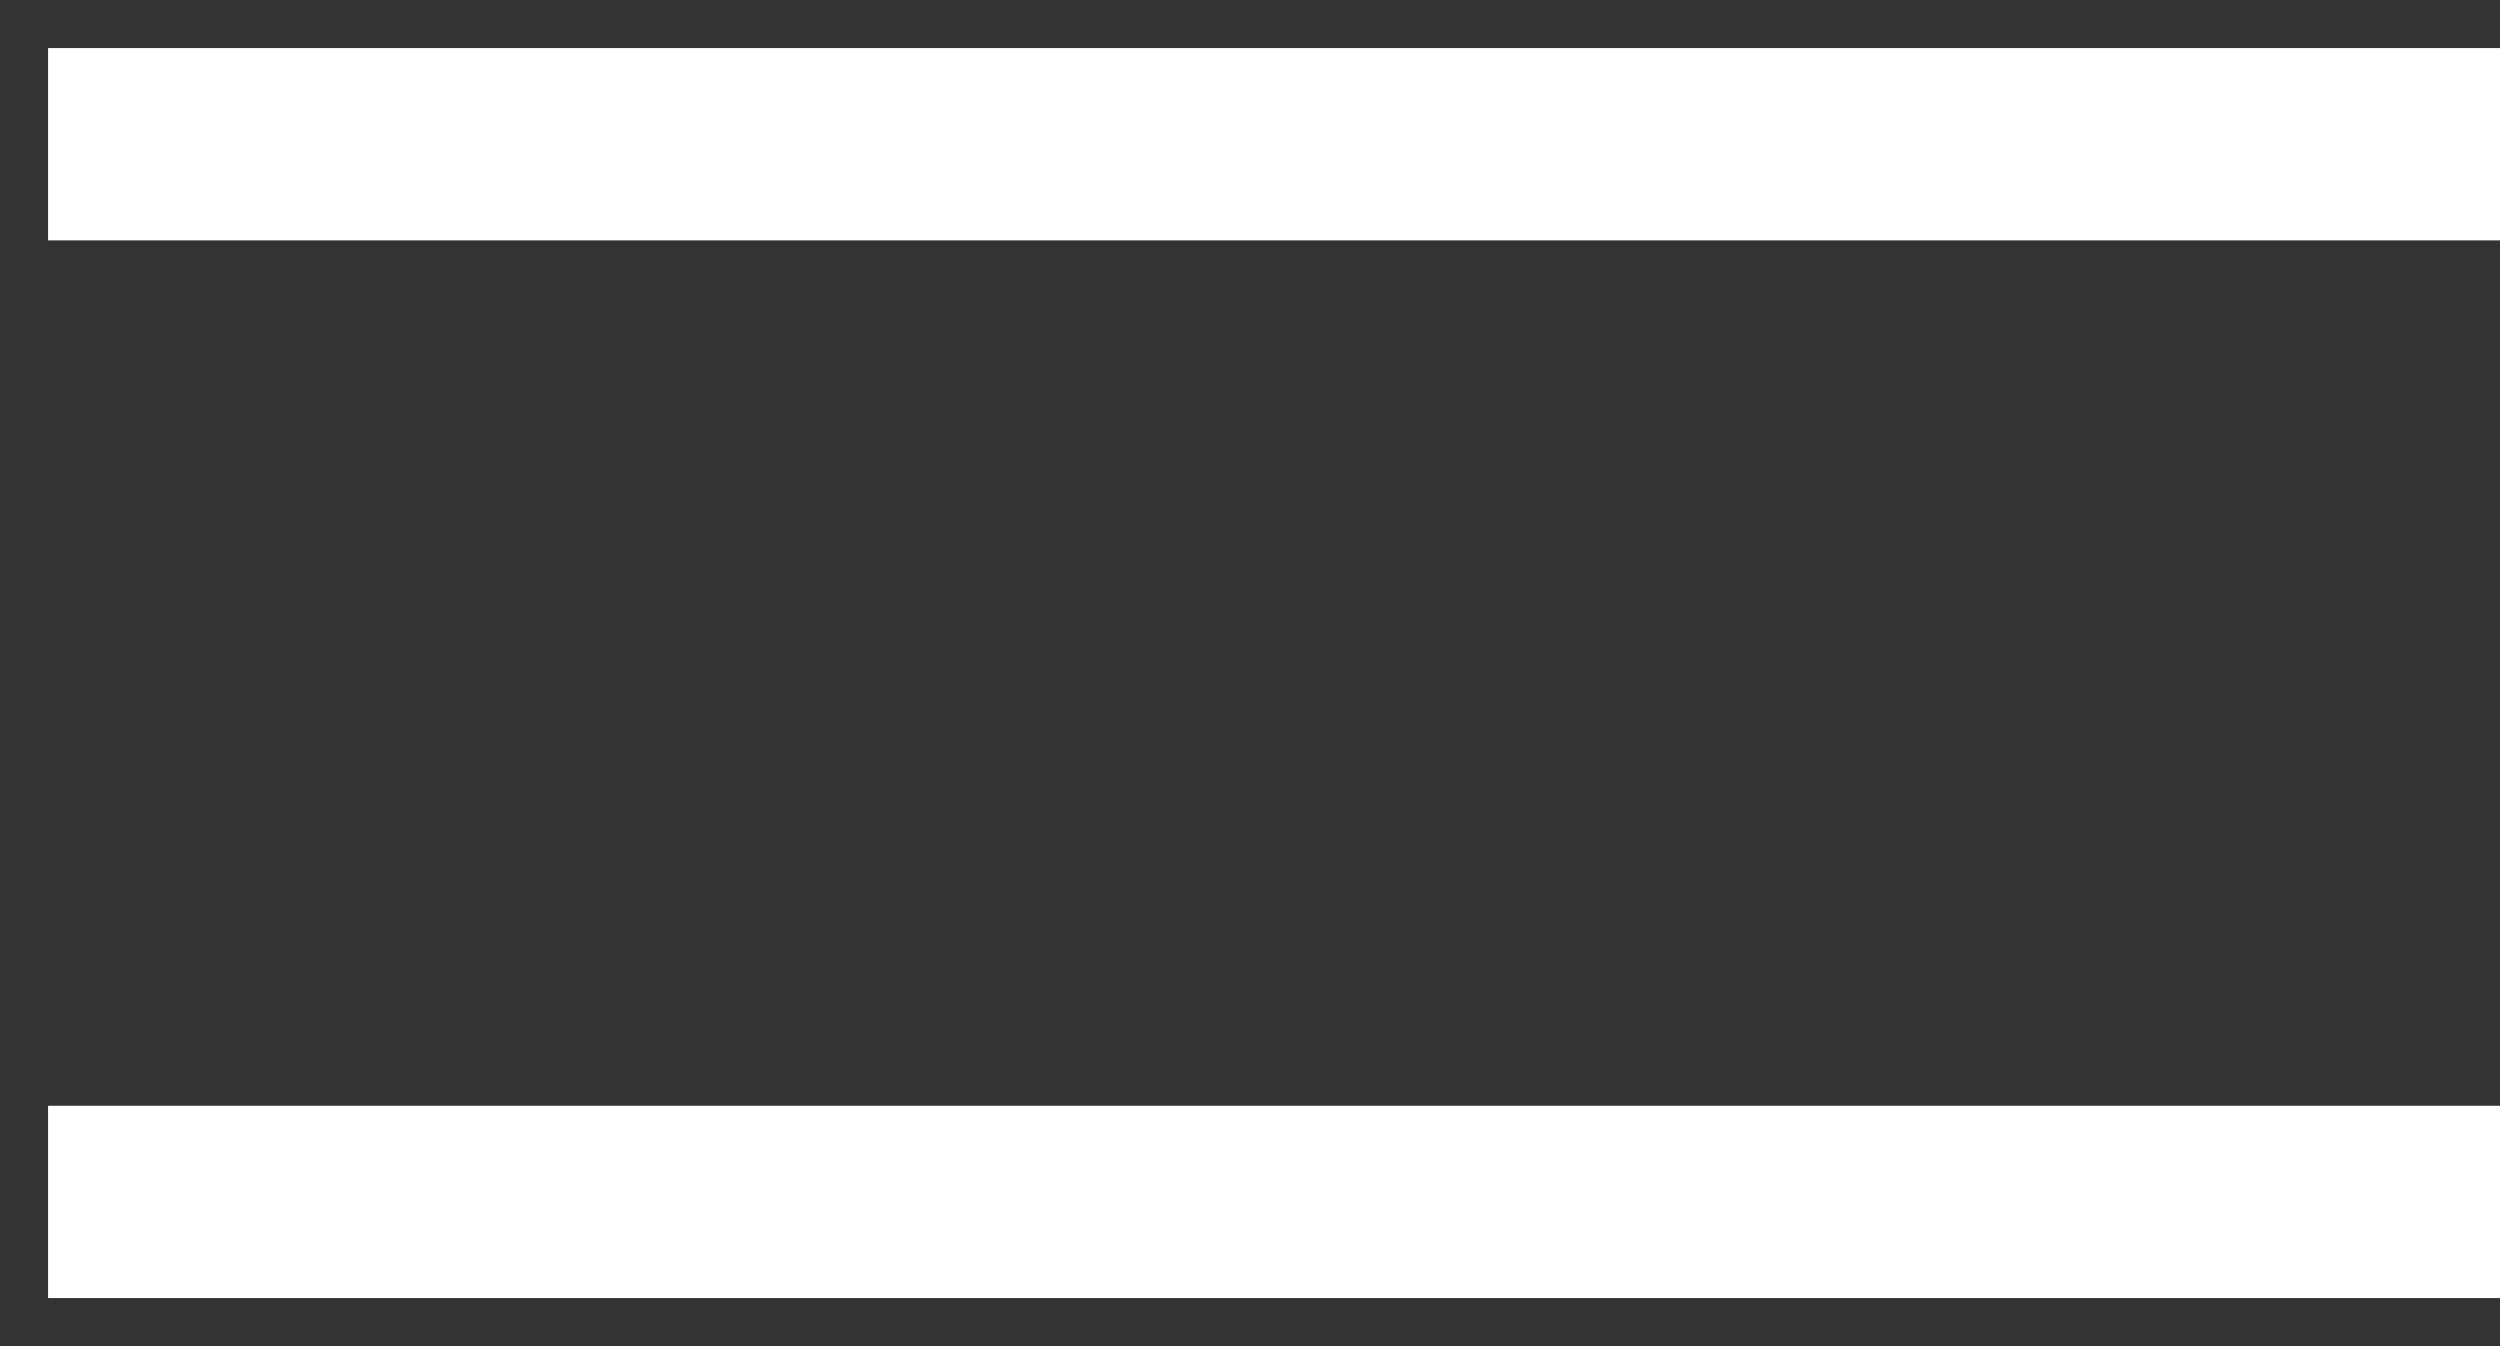
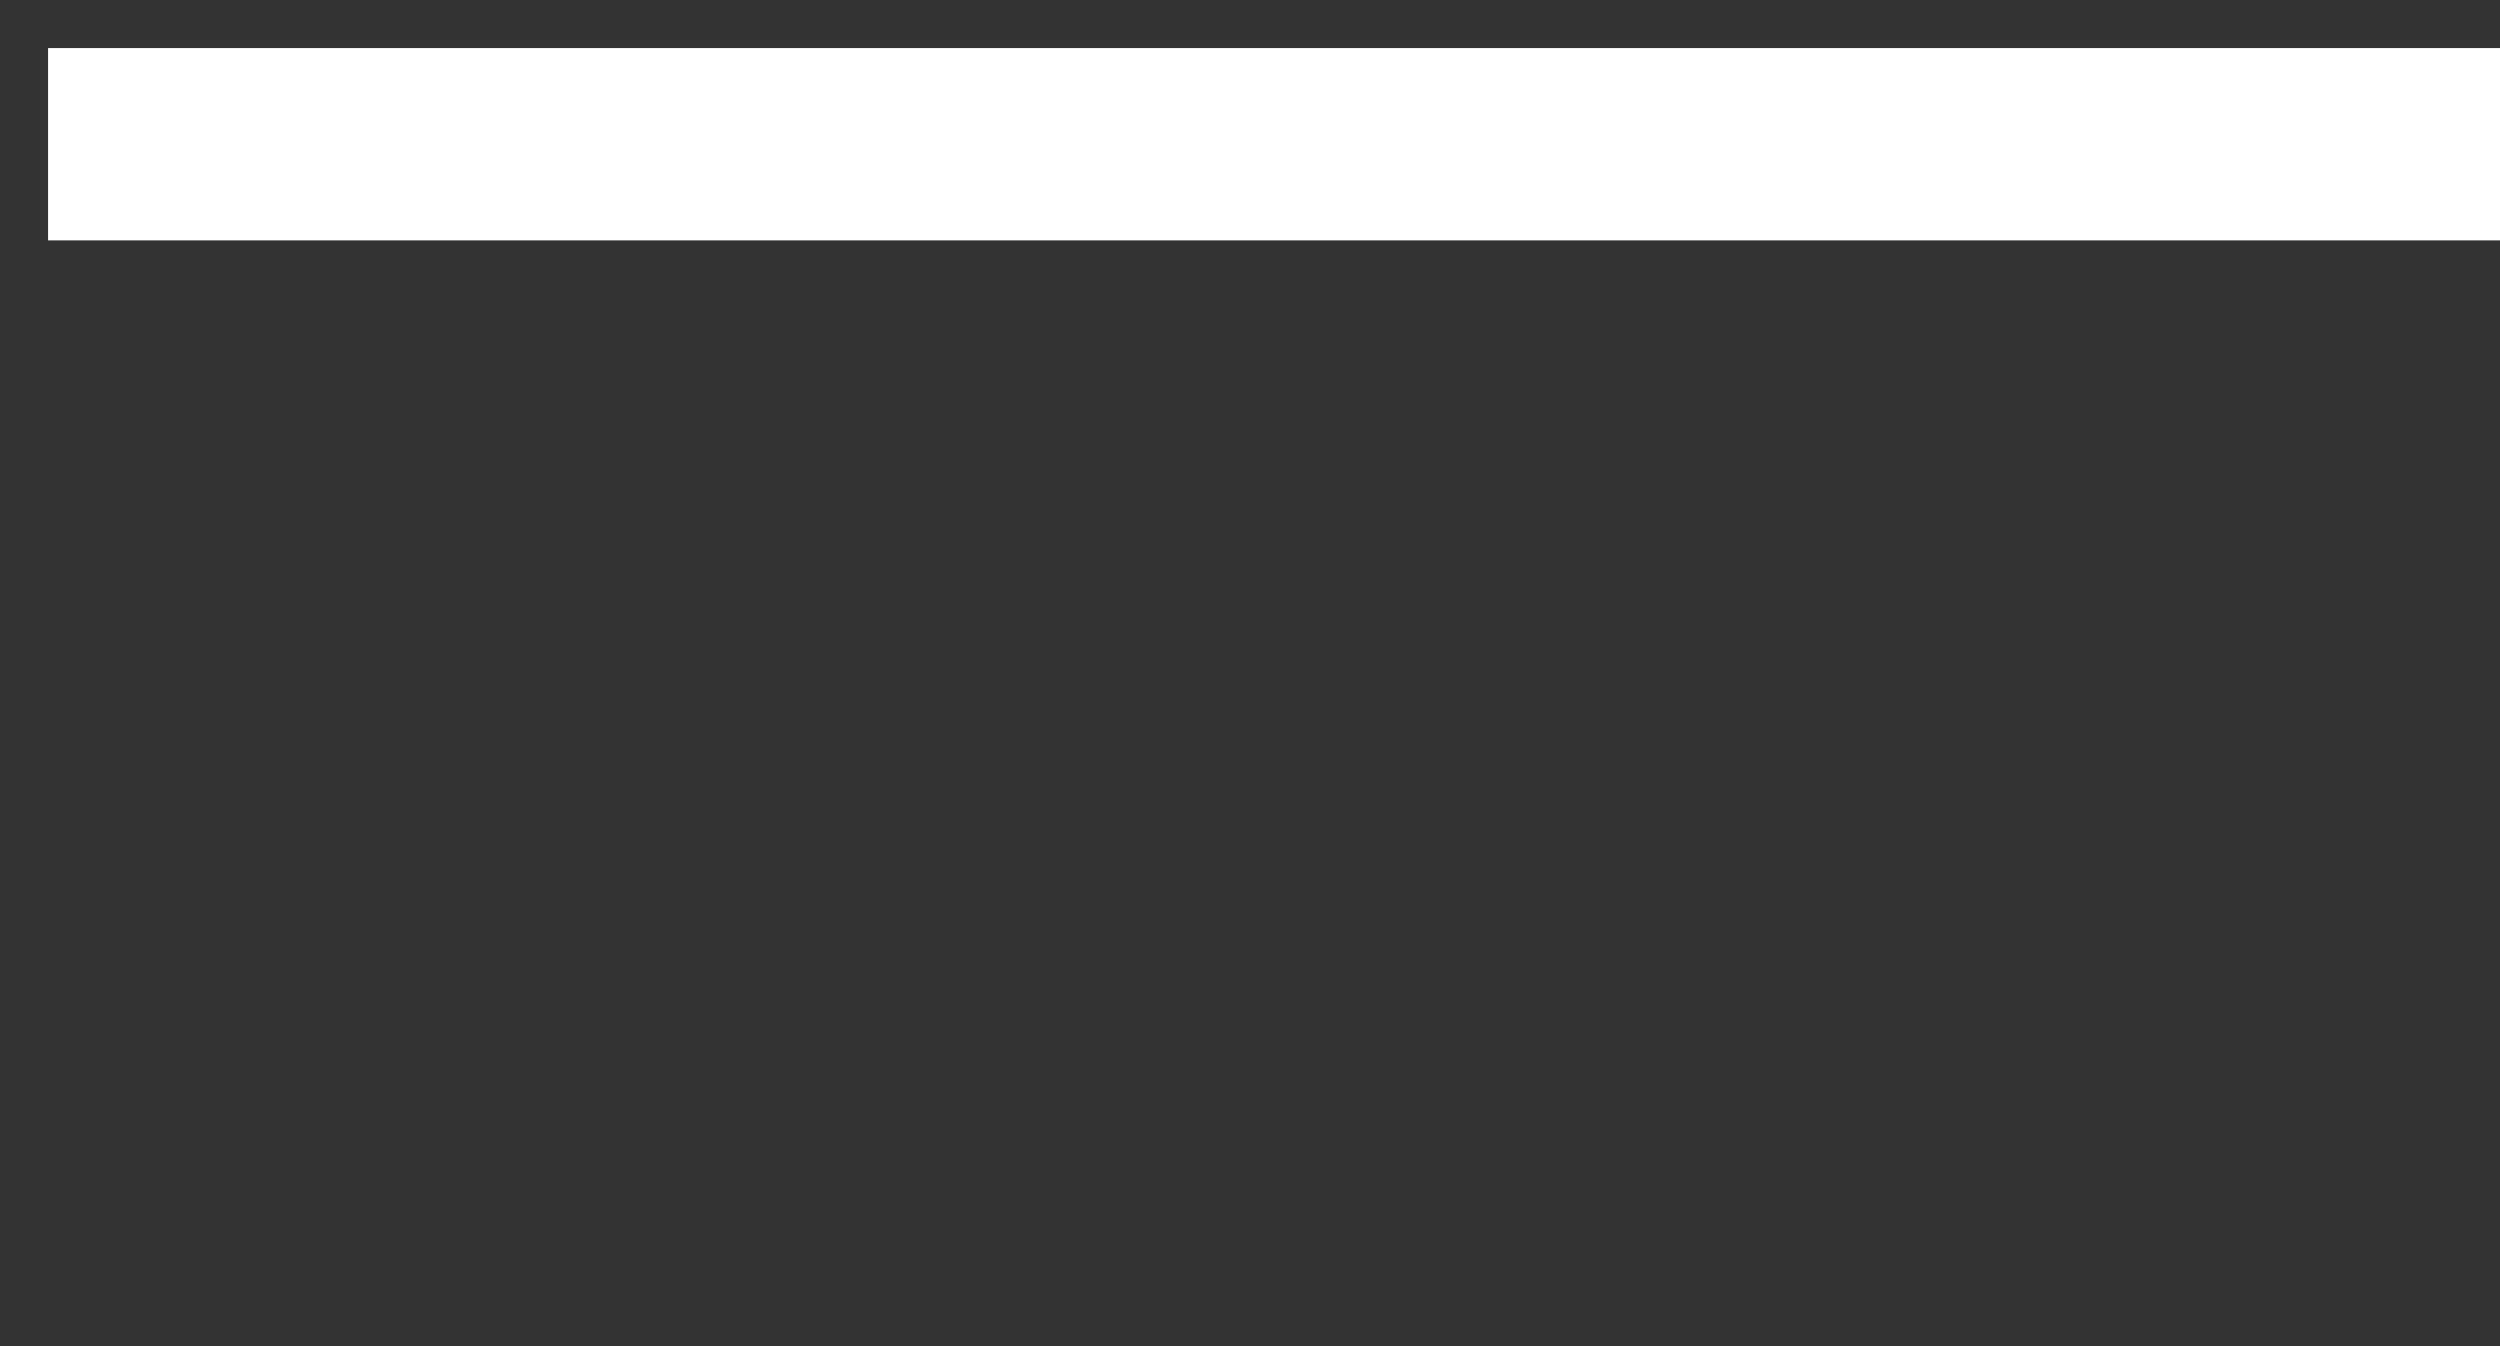
<svg xmlns="http://www.w3.org/2000/svg" width="26" height="14" viewBox="0 0 26 14" fill="none">
  <rect x="0" y="0" width="26" height="14" fill="#333333" stroke="none" />
  <path d="M0.5 1.5H26" stroke="white" stroke-width="2" />
-   <path d="M0.5 12.5H26" stroke="white" stroke-width="2" />
</svg>